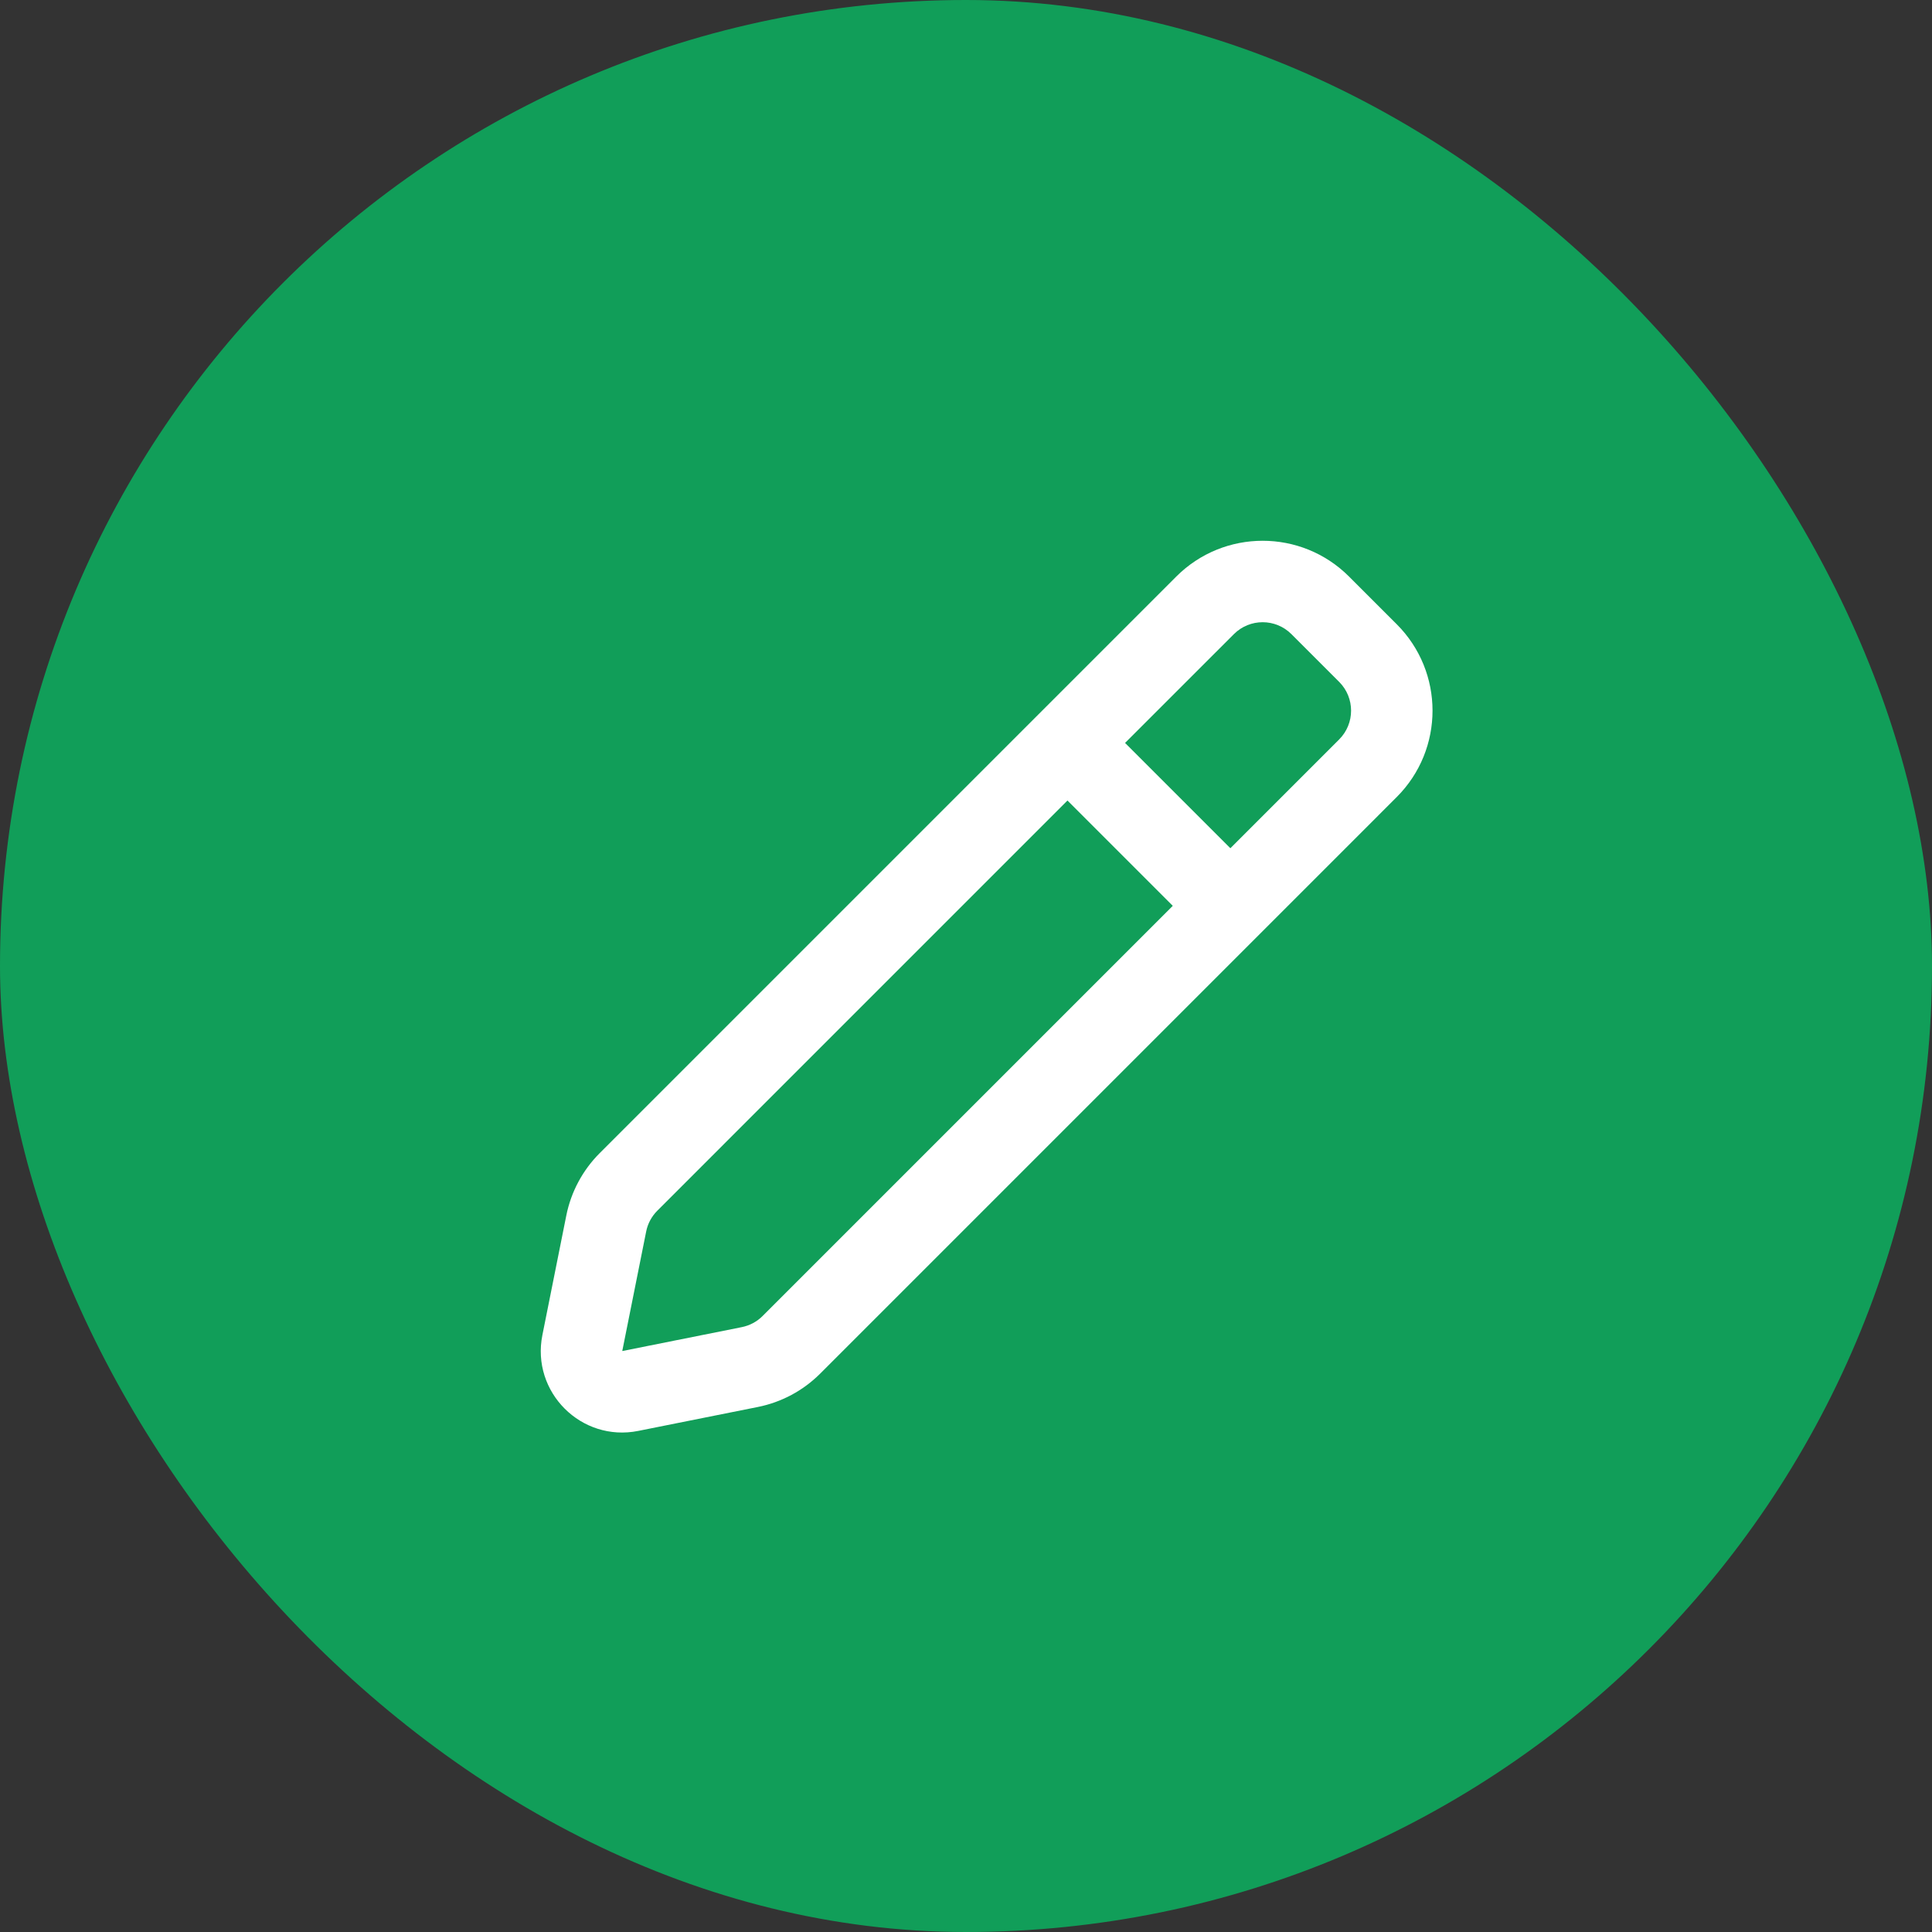
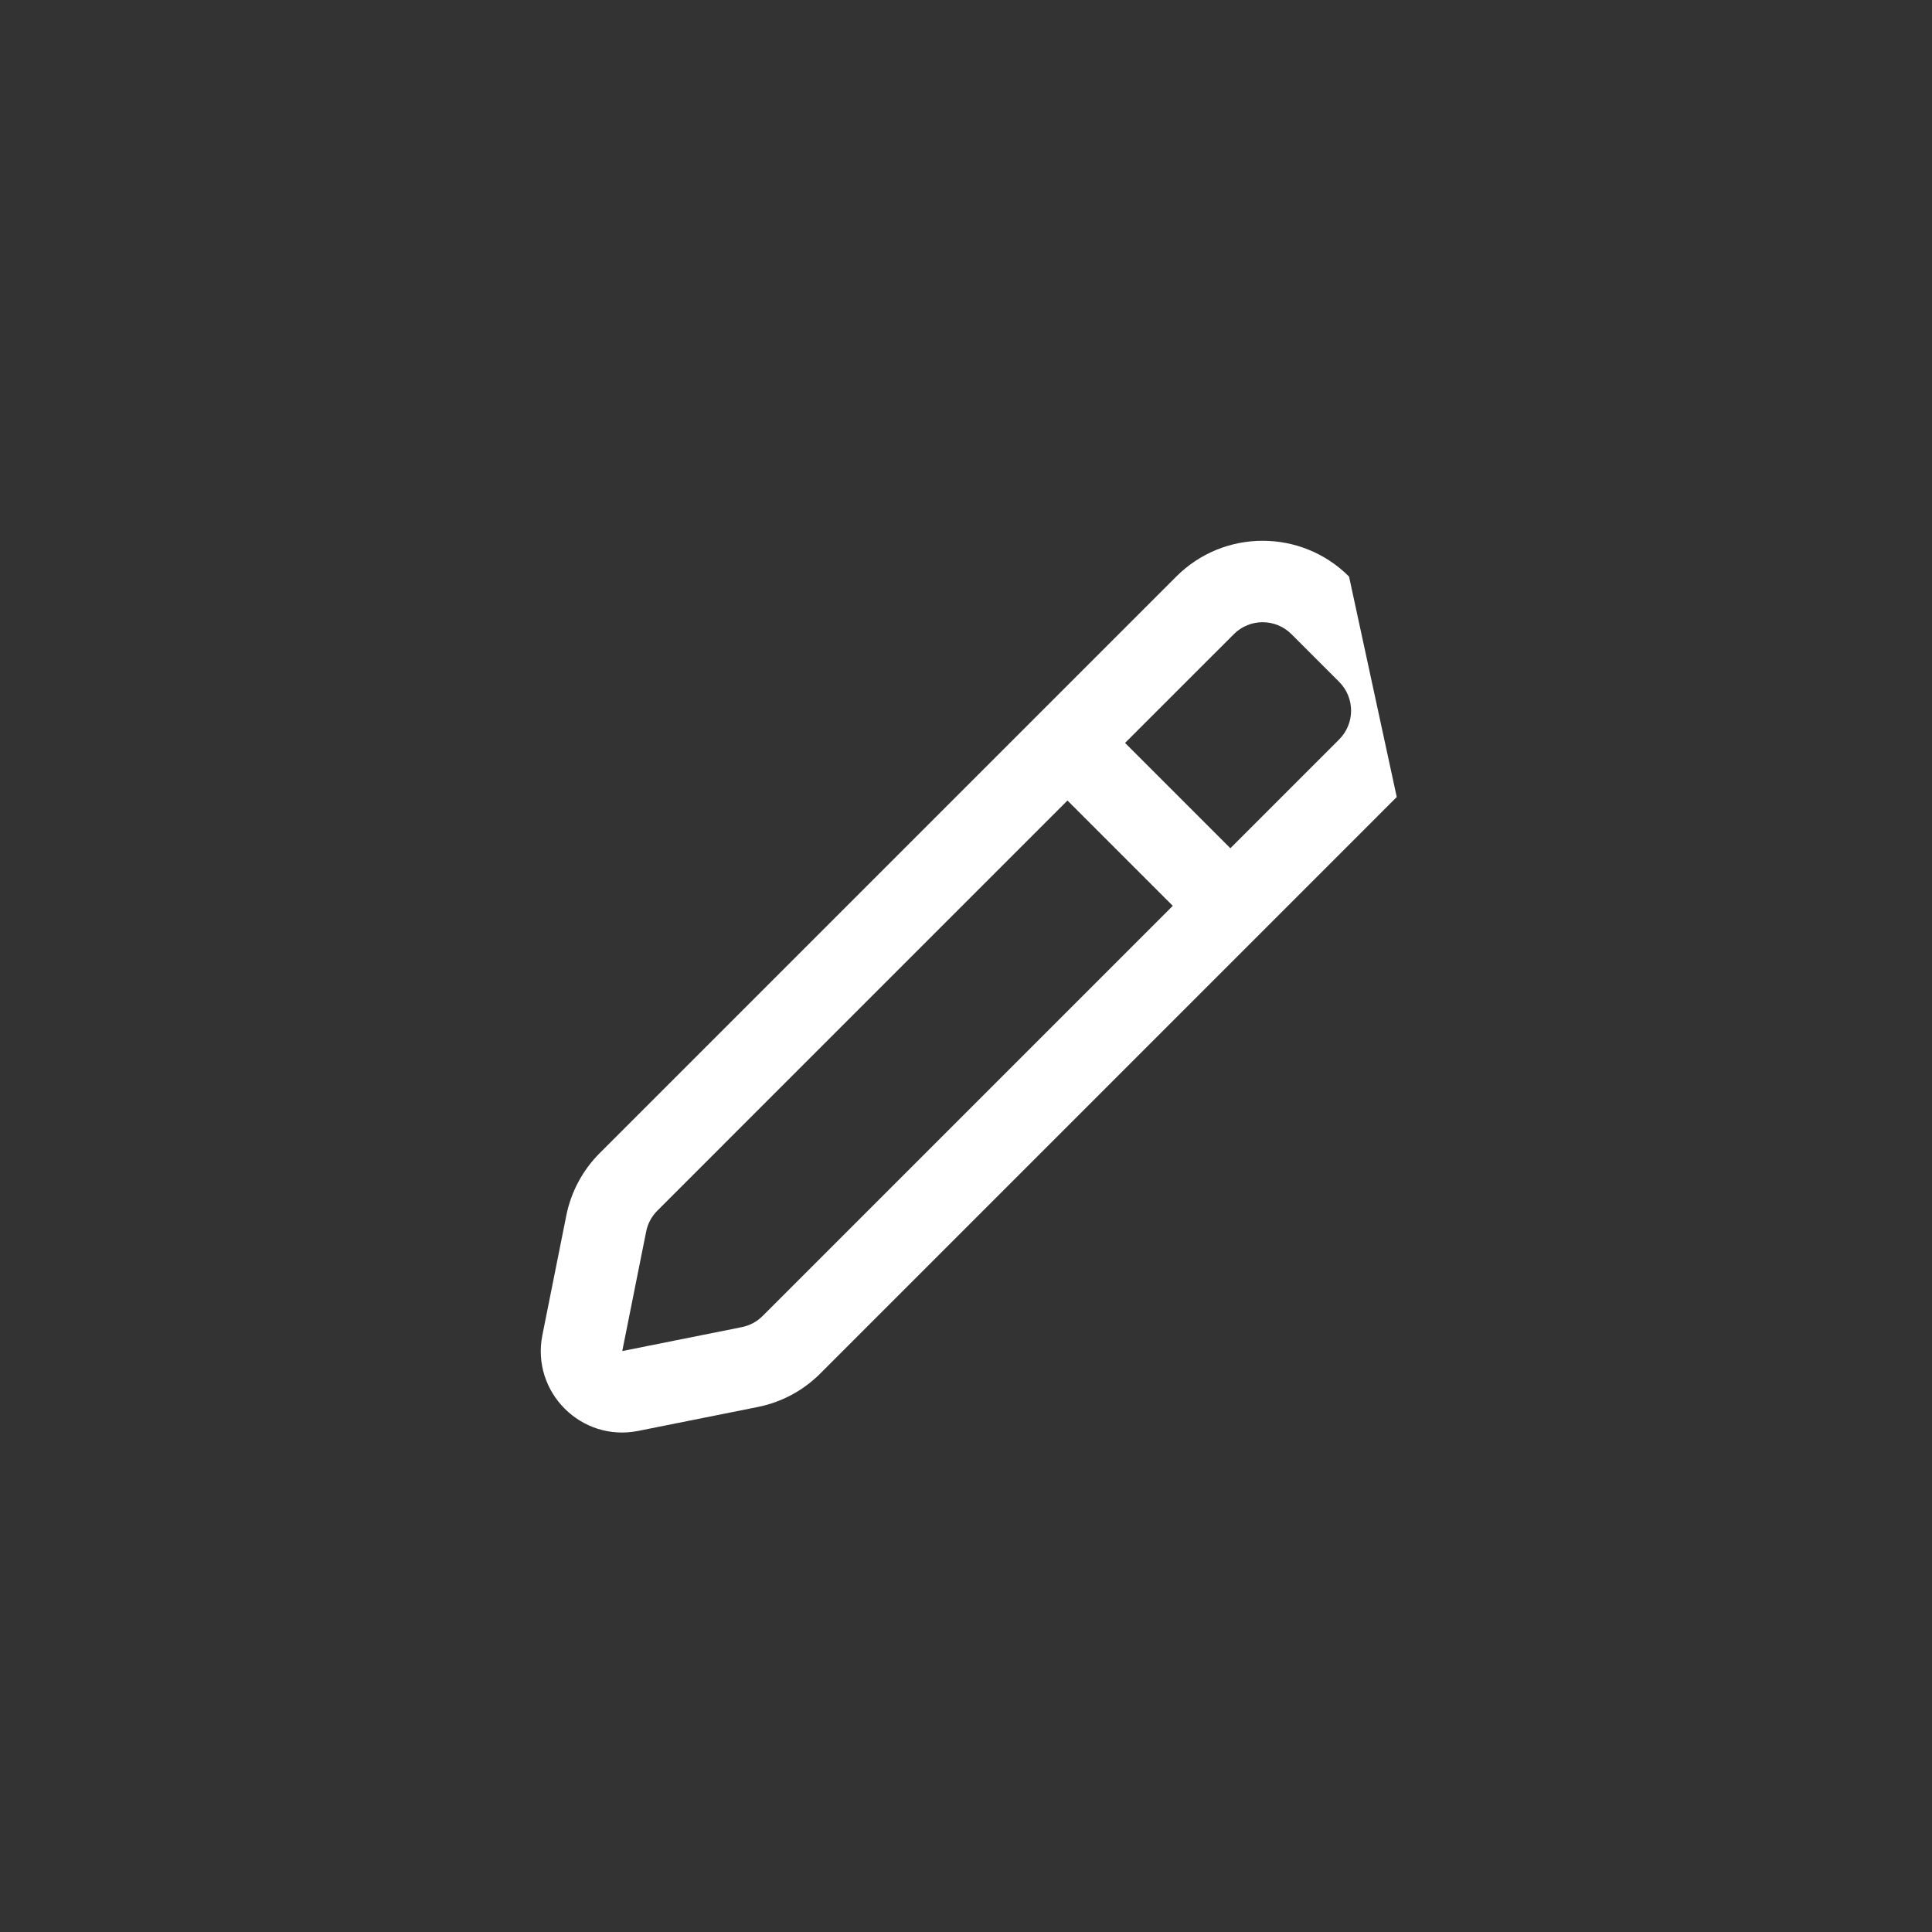
<svg xmlns="http://www.w3.org/2000/svg" width="85" height="85" viewBox="0 0 85 85" fill="none">
  <rect x="0" y="0" width="85" height="85" fill="#333333" stroke="none" />
-   <rect width="85" height="85" rx="42.5" fill="#119E59" />
-   <path fill-rule="evenodd" clip-rule="evenodd" d="M59.352 25.366C57.253 23.267 53.85 23.267 51.751 25.366L26.385 50.732C25.635 51.482 25.123 52.438 24.915 53.478L23.863 58.737C23.362 61.245 25.573 63.456 28.08 62.954L33.339 61.902C34.38 61.694 35.335 61.183 36.086 60.432L61.451 35.066C63.55 32.967 63.55 29.564 61.451 27.465L59.352 25.366ZM54.285 27.9C54.984 27.2 56.119 27.2 56.818 27.9L58.917 29.999C59.617 30.699 59.617 31.833 58.917 32.533L54.131 37.319L49.498 32.686L54.285 27.9ZM46.964 35.22L28.919 53.266C28.669 53.516 28.498 53.834 28.429 54.181L27.377 59.44L32.636 58.388C32.983 58.319 33.302 58.149 33.552 57.898L51.597 39.853L46.964 35.22Z" fill="white" />
+   <path fill-rule="evenodd" clip-rule="evenodd" d="M59.352 25.366C57.253 23.267 53.85 23.267 51.751 25.366L26.385 50.732C25.635 51.482 25.123 52.438 24.915 53.478L23.863 58.737C23.362 61.245 25.573 63.456 28.08 62.954L33.339 61.902C34.38 61.694 35.335 61.183 36.086 60.432L61.451 35.066L59.352 25.366ZM54.285 27.9C54.984 27.2 56.119 27.2 56.818 27.9L58.917 29.999C59.617 30.699 59.617 31.833 58.917 32.533L54.131 37.319L49.498 32.686L54.285 27.9ZM46.964 35.22L28.919 53.266C28.669 53.516 28.498 53.834 28.429 54.181L27.377 59.44L32.636 58.388C32.983 58.319 33.302 58.149 33.552 57.898L51.597 39.853L46.964 35.22Z" fill="white" />
</svg>